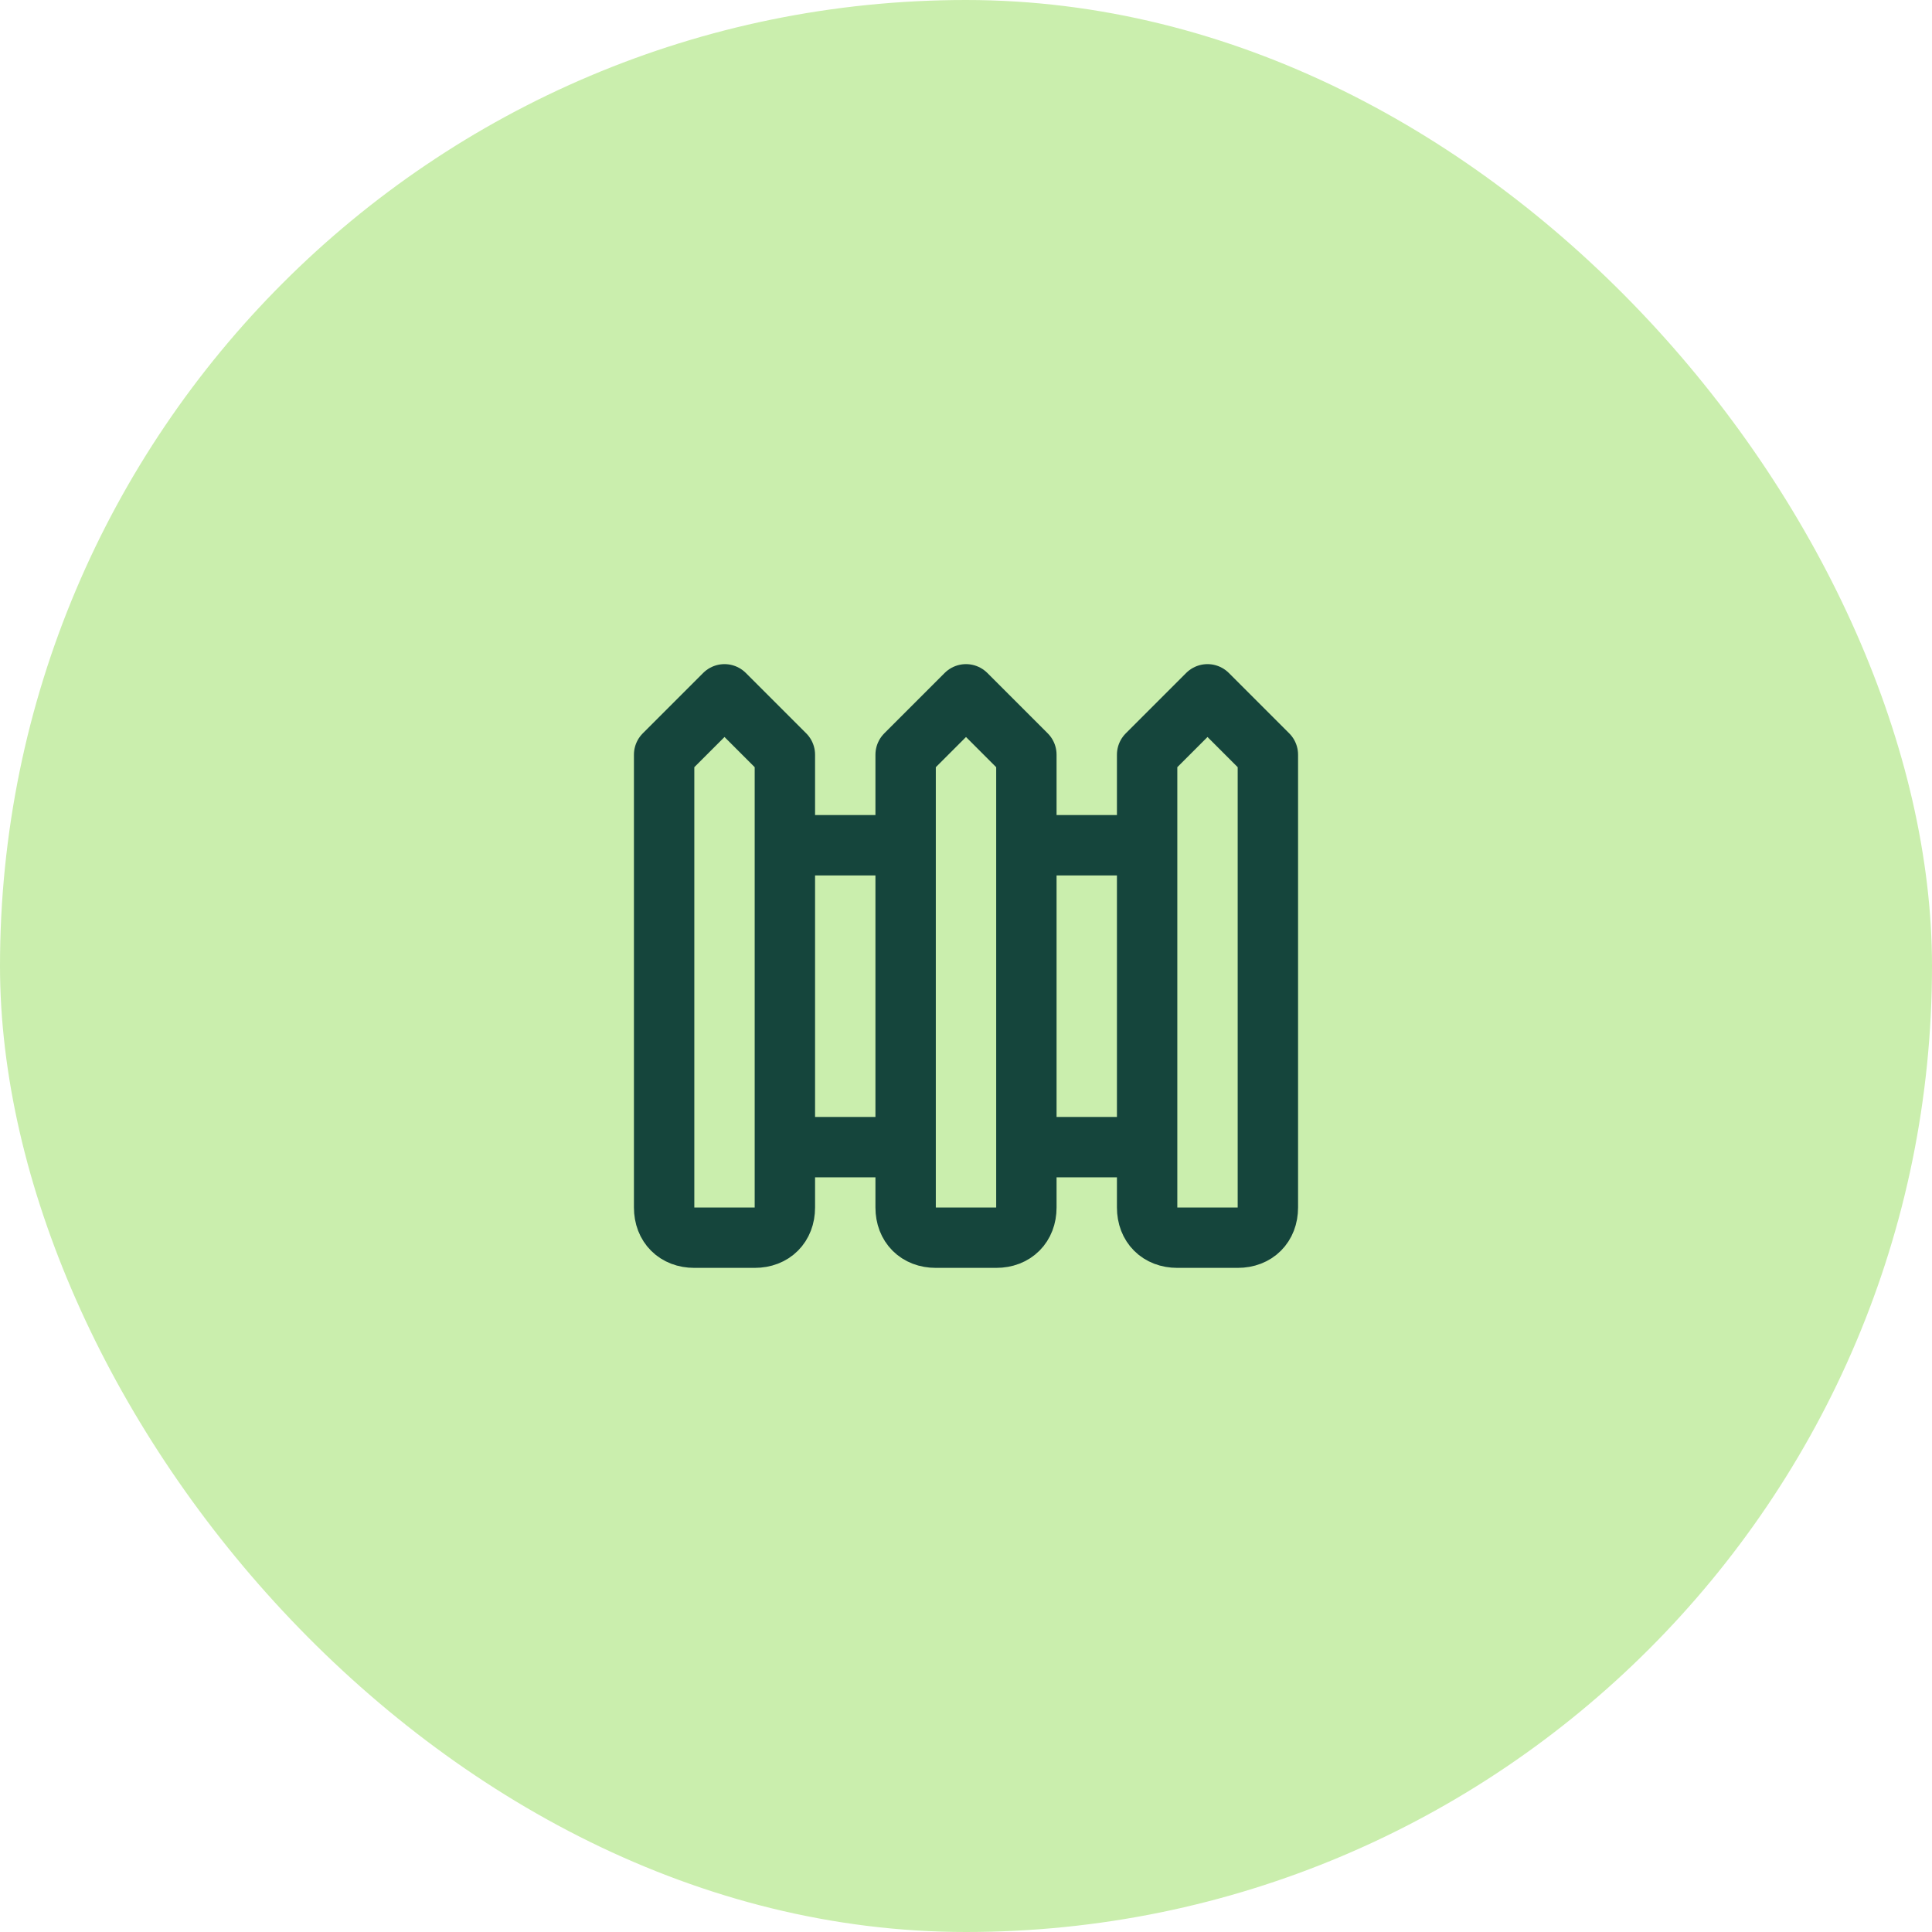
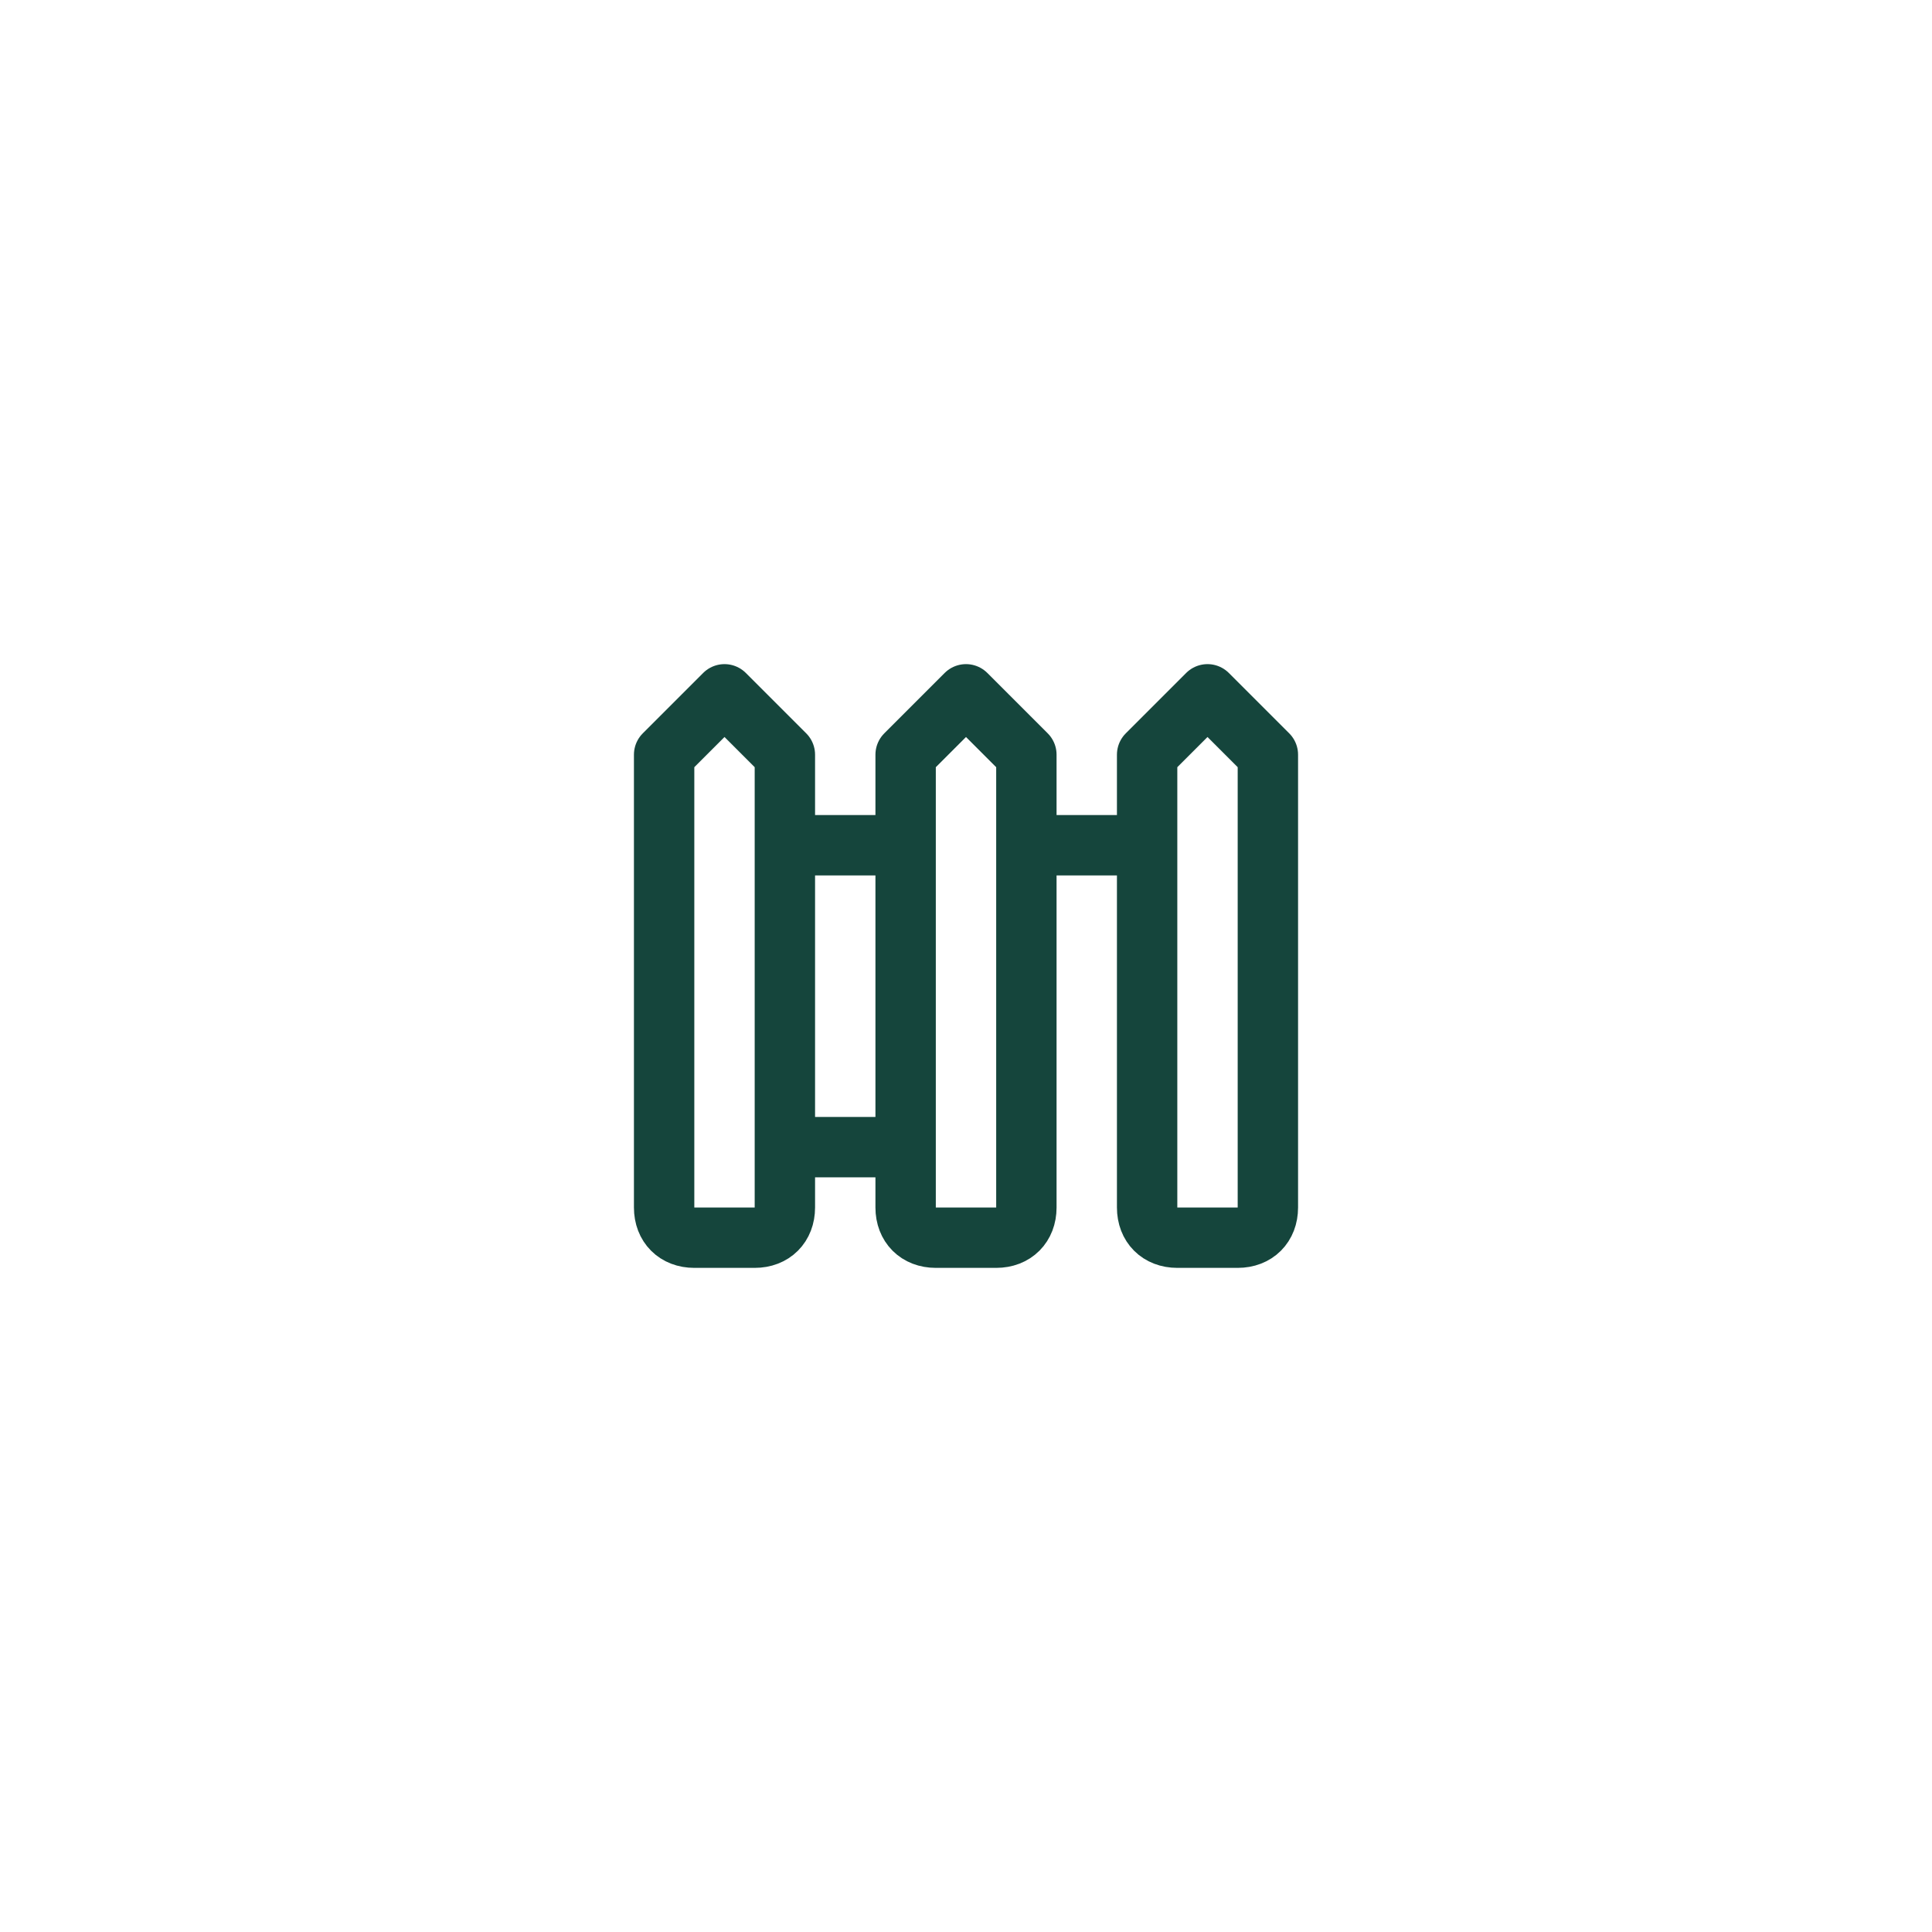
<svg xmlns="http://www.w3.org/2000/svg" width="64" height="64" viewBox="0 0 64 64" fill="none">
-   <rect width="64" height="64" rx="32" fill="#CAEEAD" />
-   <path d="M26 28H30M26 38H30M34 28H38M34 38H38M24 23L22 25V40C22 40.6 22.4 41 23 41H25C25.6 41 26 40.6 26 40V25L24 23ZM32 23L30 25V40C30 40.6 30.4 41 31 41H33C33.6 41 34 40.6 34 40V25L32 23ZM40 23L38 25V40C38 40.6 38.4 41 39 41H41C41.6 41 42 40.6 42 40V25L40 23Z" stroke="#15453C" stroke-width="2" stroke-linecap="round" stroke-linejoin="round" />
+   <path d="M26 28H30M26 38H30M34 28H38M34 38M24 23L22 25V40C22 40.6 22.4 41 23 41H25C25.6 41 26 40.6 26 40V25L24 23ZM32 23L30 25V40C30 40.6 30.4 41 31 41H33C33.6 41 34 40.6 34 40V25L32 23ZM40 23L38 25V40C38 40.6 38.4 41 39 41H41C41.6 41 42 40.6 42 40V25L40 23Z" stroke="#15453C" stroke-width="2" stroke-linecap="round" stroke-linejoin="round" />
</svg>